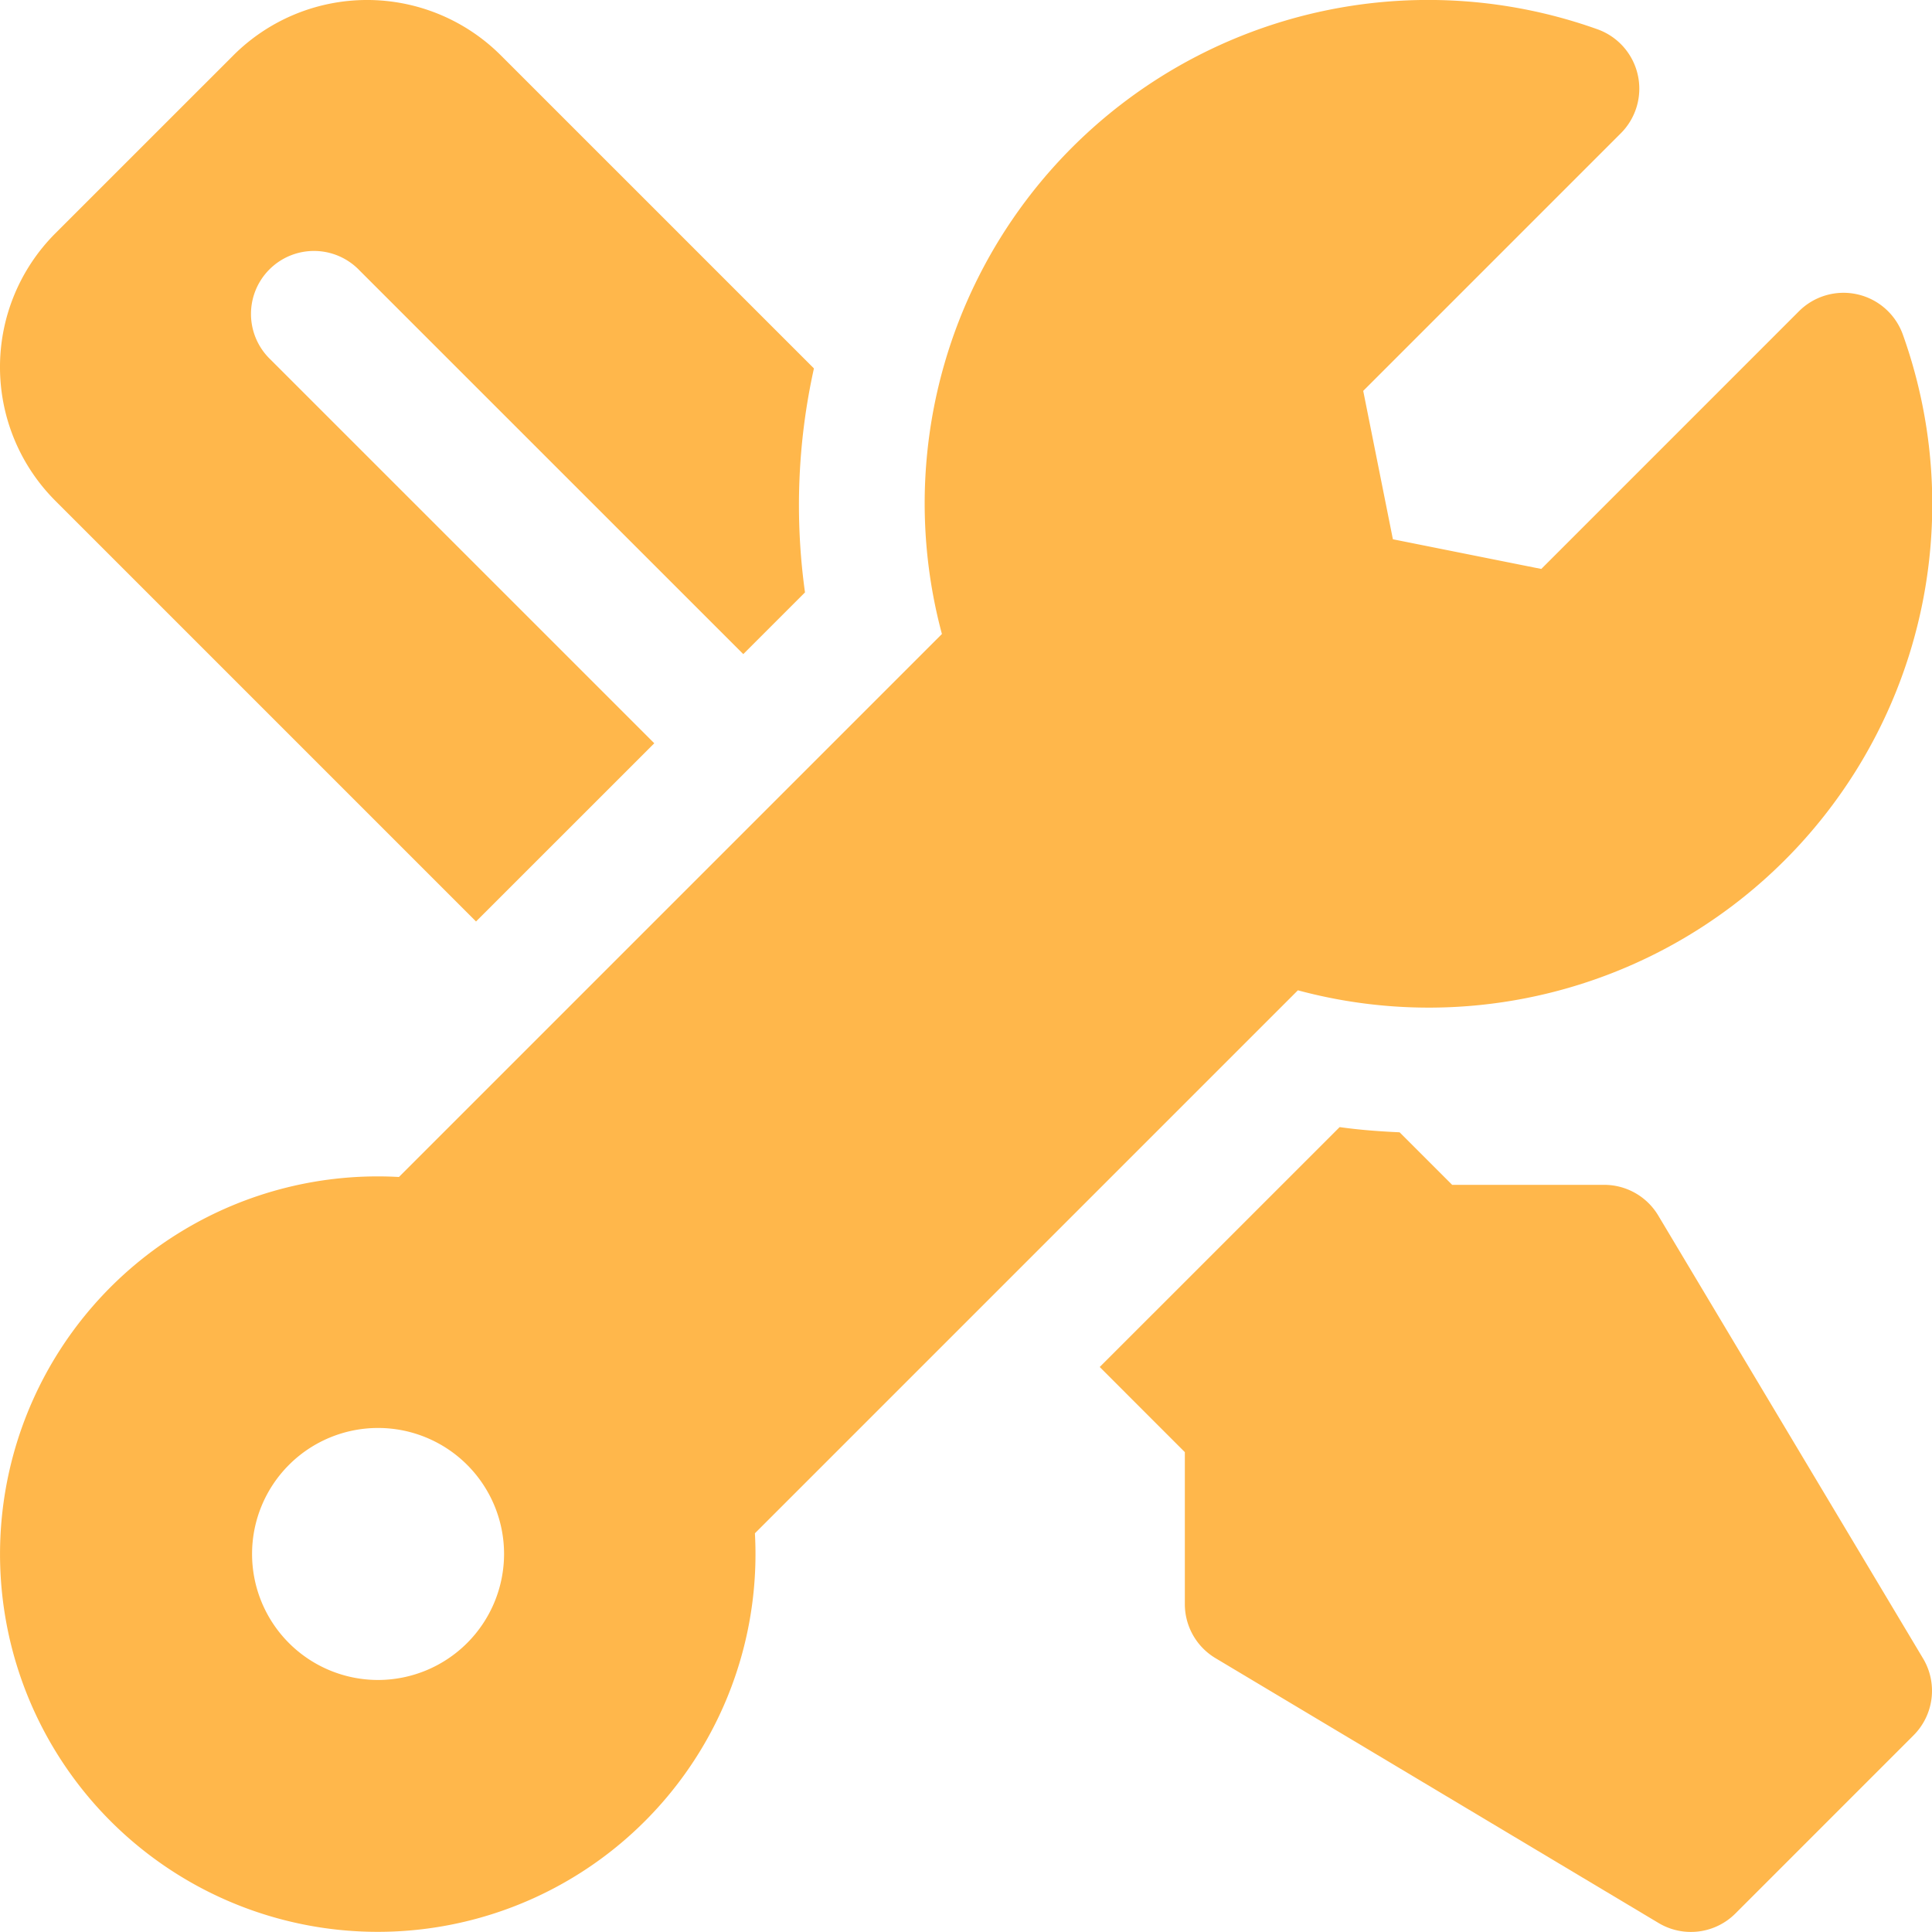
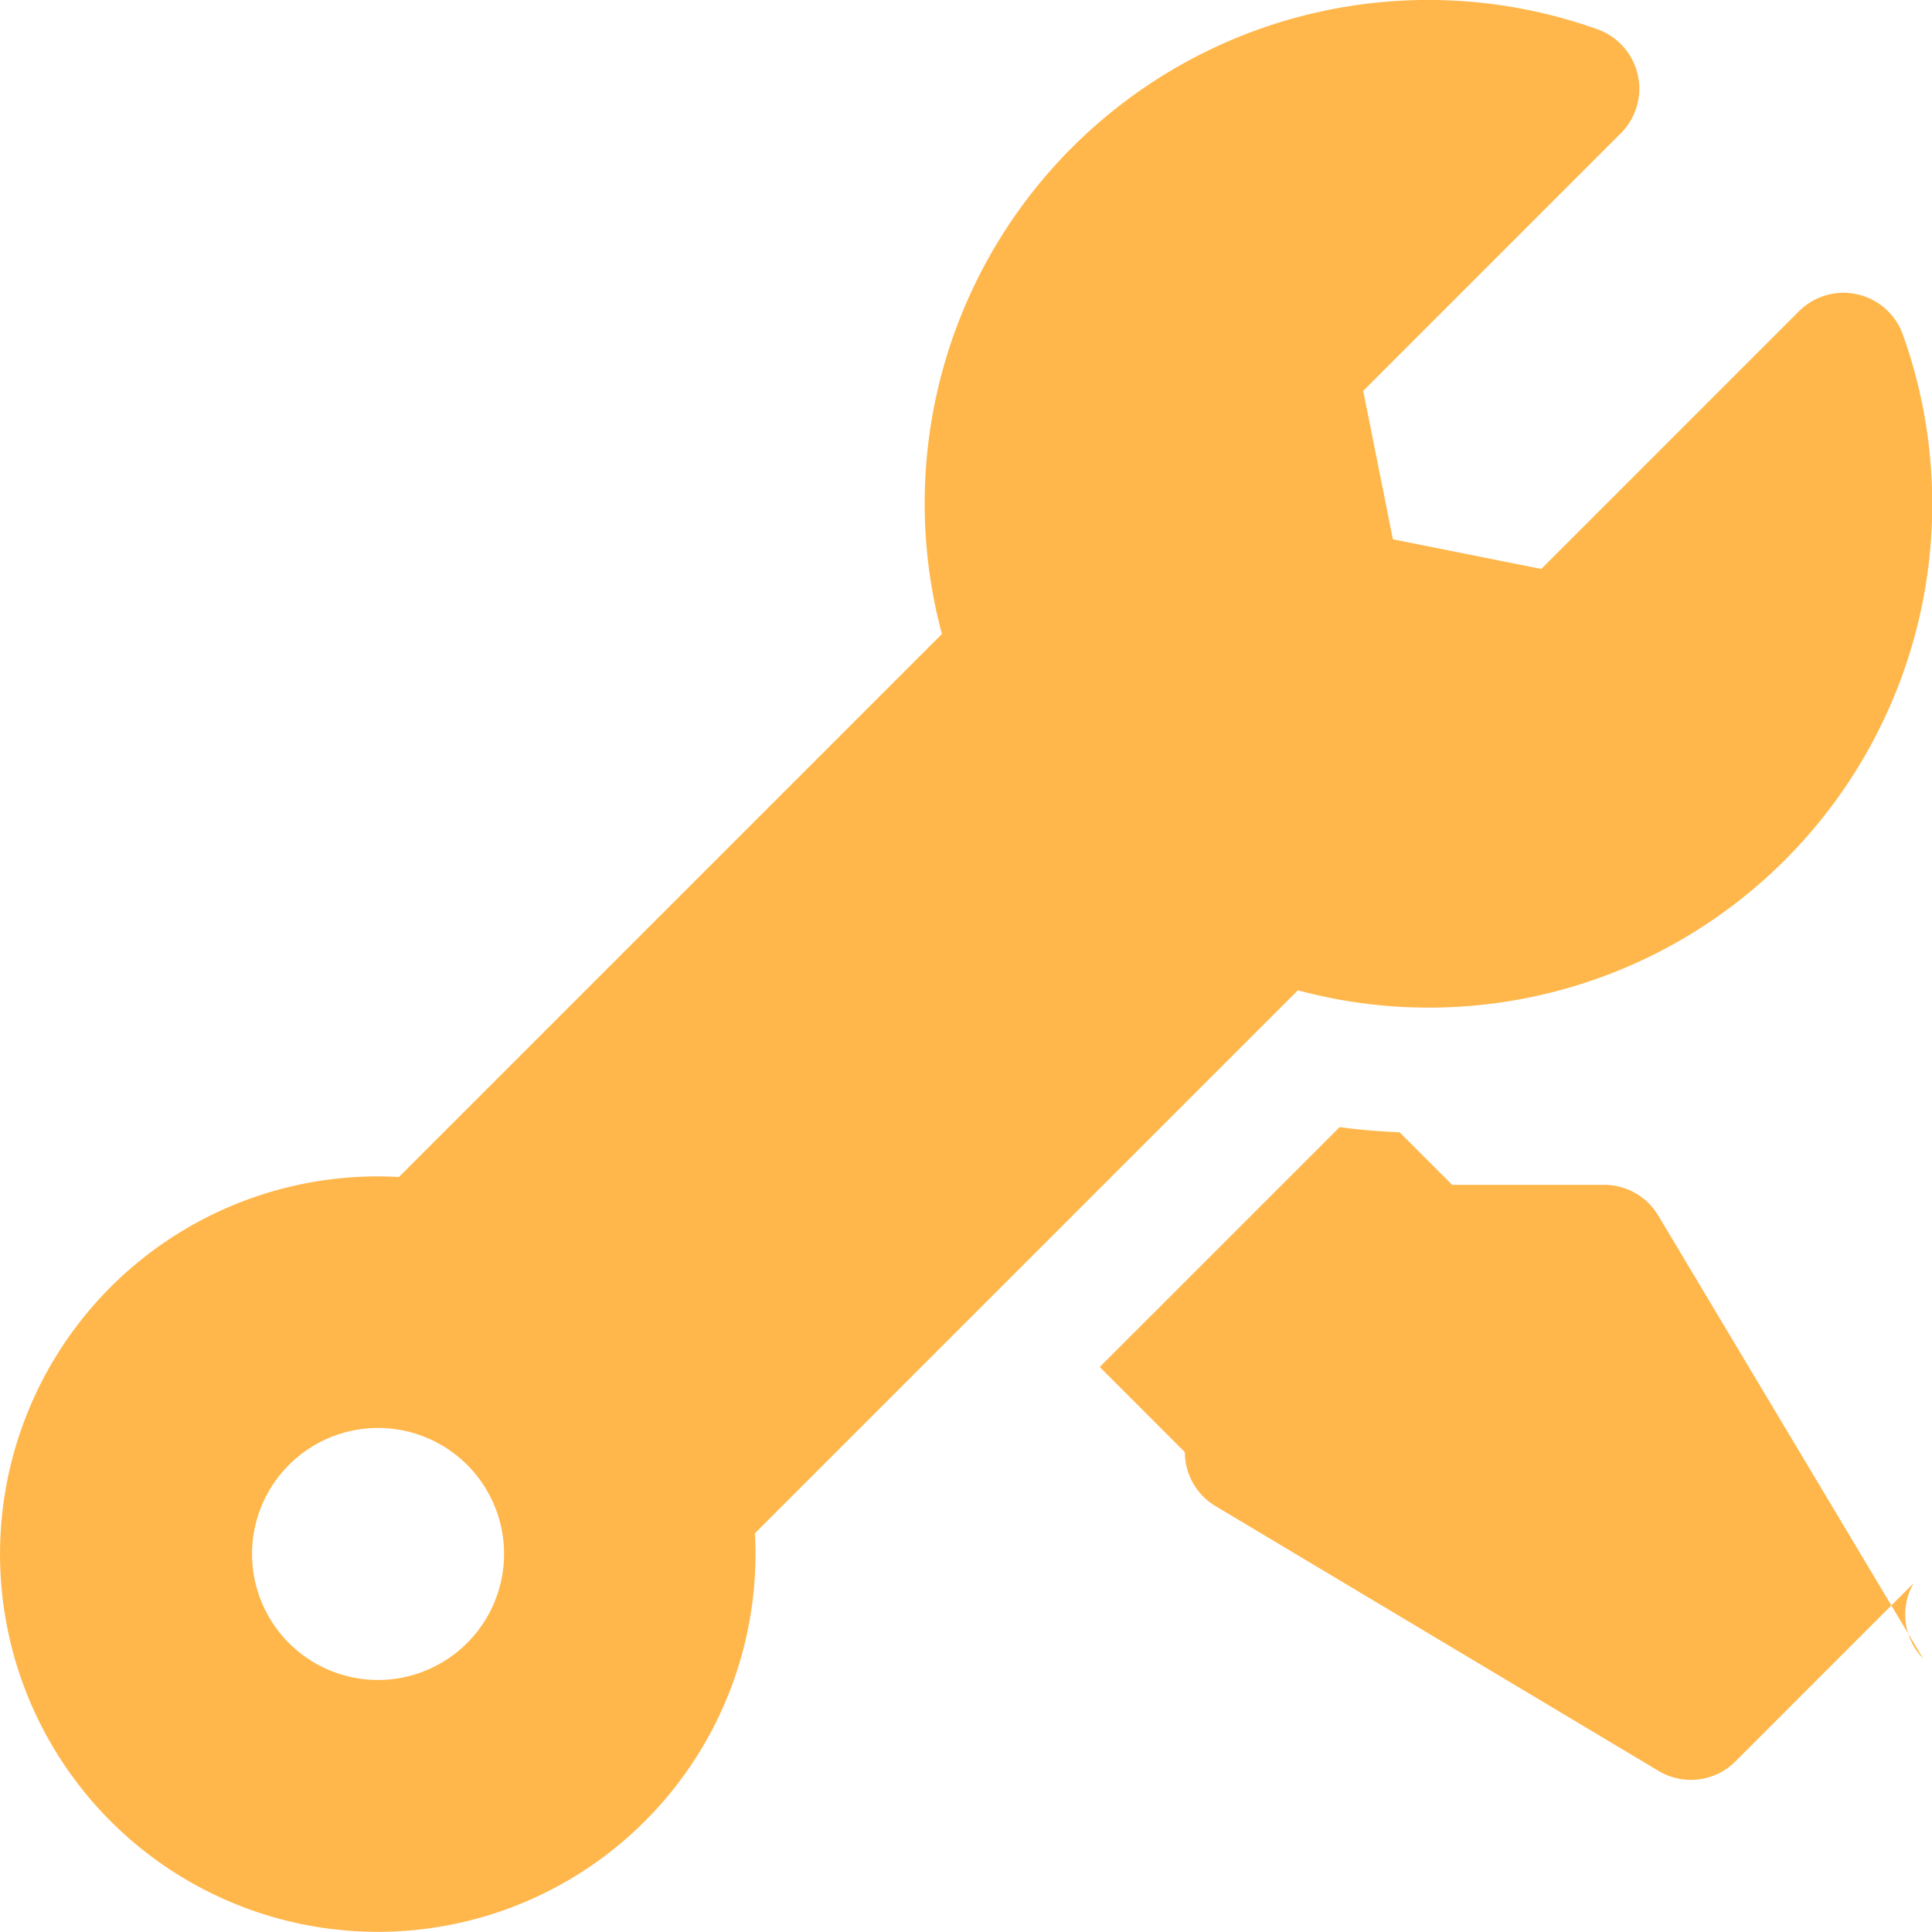
<svg xmlns="http://www.w3.org/2000/svg" width="57.286" height="57.285" viewBox="0 0 57.286 57.285">
  <defs>
    <style>.a{fill:#ffb74b;}</style>
  </defs>
  <g transform="translate(0 -0.005)">
    <g transform="translate(32.606 33.422)">
-       <path class="a" d="M315.836,314.432,307.985,301.3a1.867,1.867,0,0,0-1.6-.91h-4.511l-1.558-1.558c-.6-.027-1.189-.071-1.778-.154l-7.114,7.113,2.524,2.525v4.509a1.867,1.867,0,0,0,.91,1.6l13.136,7.852a1.866,1.866,0,0,0,2.279-.282l5.283-5.284A1.866,1.866,0,0,0,315.836,314.432Z" transform="translate(-291.422 -298.675)" />
+       <path class="a" d="M315.836,314.432,307.985,301.3a1.867,1.867,0,0,0-1.6-.91h-4.511l-1.558-1.558c-.6-.027-1.189-.071-1.778-.154l-7.114,7.113,2.524,2.525a1.867,1.867,0,0,0,.91,1.6l13.136,7.852a1.866,1.866,0,0,0,2.279-.282l5.283-5.284A1.866,1.866,0,0,0,315.836,314.432Z" transform="translate(-291.422 -298.675)" />
    </g>
    <g transform="translate(0.002 0.01)">
      <path class="a" d="M56.438,9.965a1.869,1.869,0,0,0-3.08-.693l-7.641,7.642-4.4-.88-.88-4.4,7.641-7.641a1.87,1.87,0,0,0-.693-3.08,14.928,14.928,0,0,0-19.44,17.93l-16.1,16.1A11.2,11.2,0,1,0,22.4,45.508l16.1-16.1A14.929,14.929,0,0,0,56.438,9.965ZM11.226,49.857a3.736,3.736,0,1,1,3.736-3.736A3.74,3.74,0,0,1,11.226,49.857Z" transform="translate(-0.018 -0.049)" />
    </g>
    <g transform="translate(0 0.005)">
      <g transform="translate(0 0)">
-         <path class="a" d="M24.134,10.929,14.847,1.643a5.61,5.61,0,0,0-7.924,0L1.639,6.926a5.61,5.61,0,0,0,0,7.926L14.115,27.328,19.4,22.044,8.021,10.666a1.868,1.868,0,1,1,2.641-2.641L22.039,19.4l1.83-1.83A18.734,18.734,0,0,1,24.134,10.929Z" transform="translate(0 -0.005)" />
-       </g>
+         </g>
    </g>
  </g>
</svg>